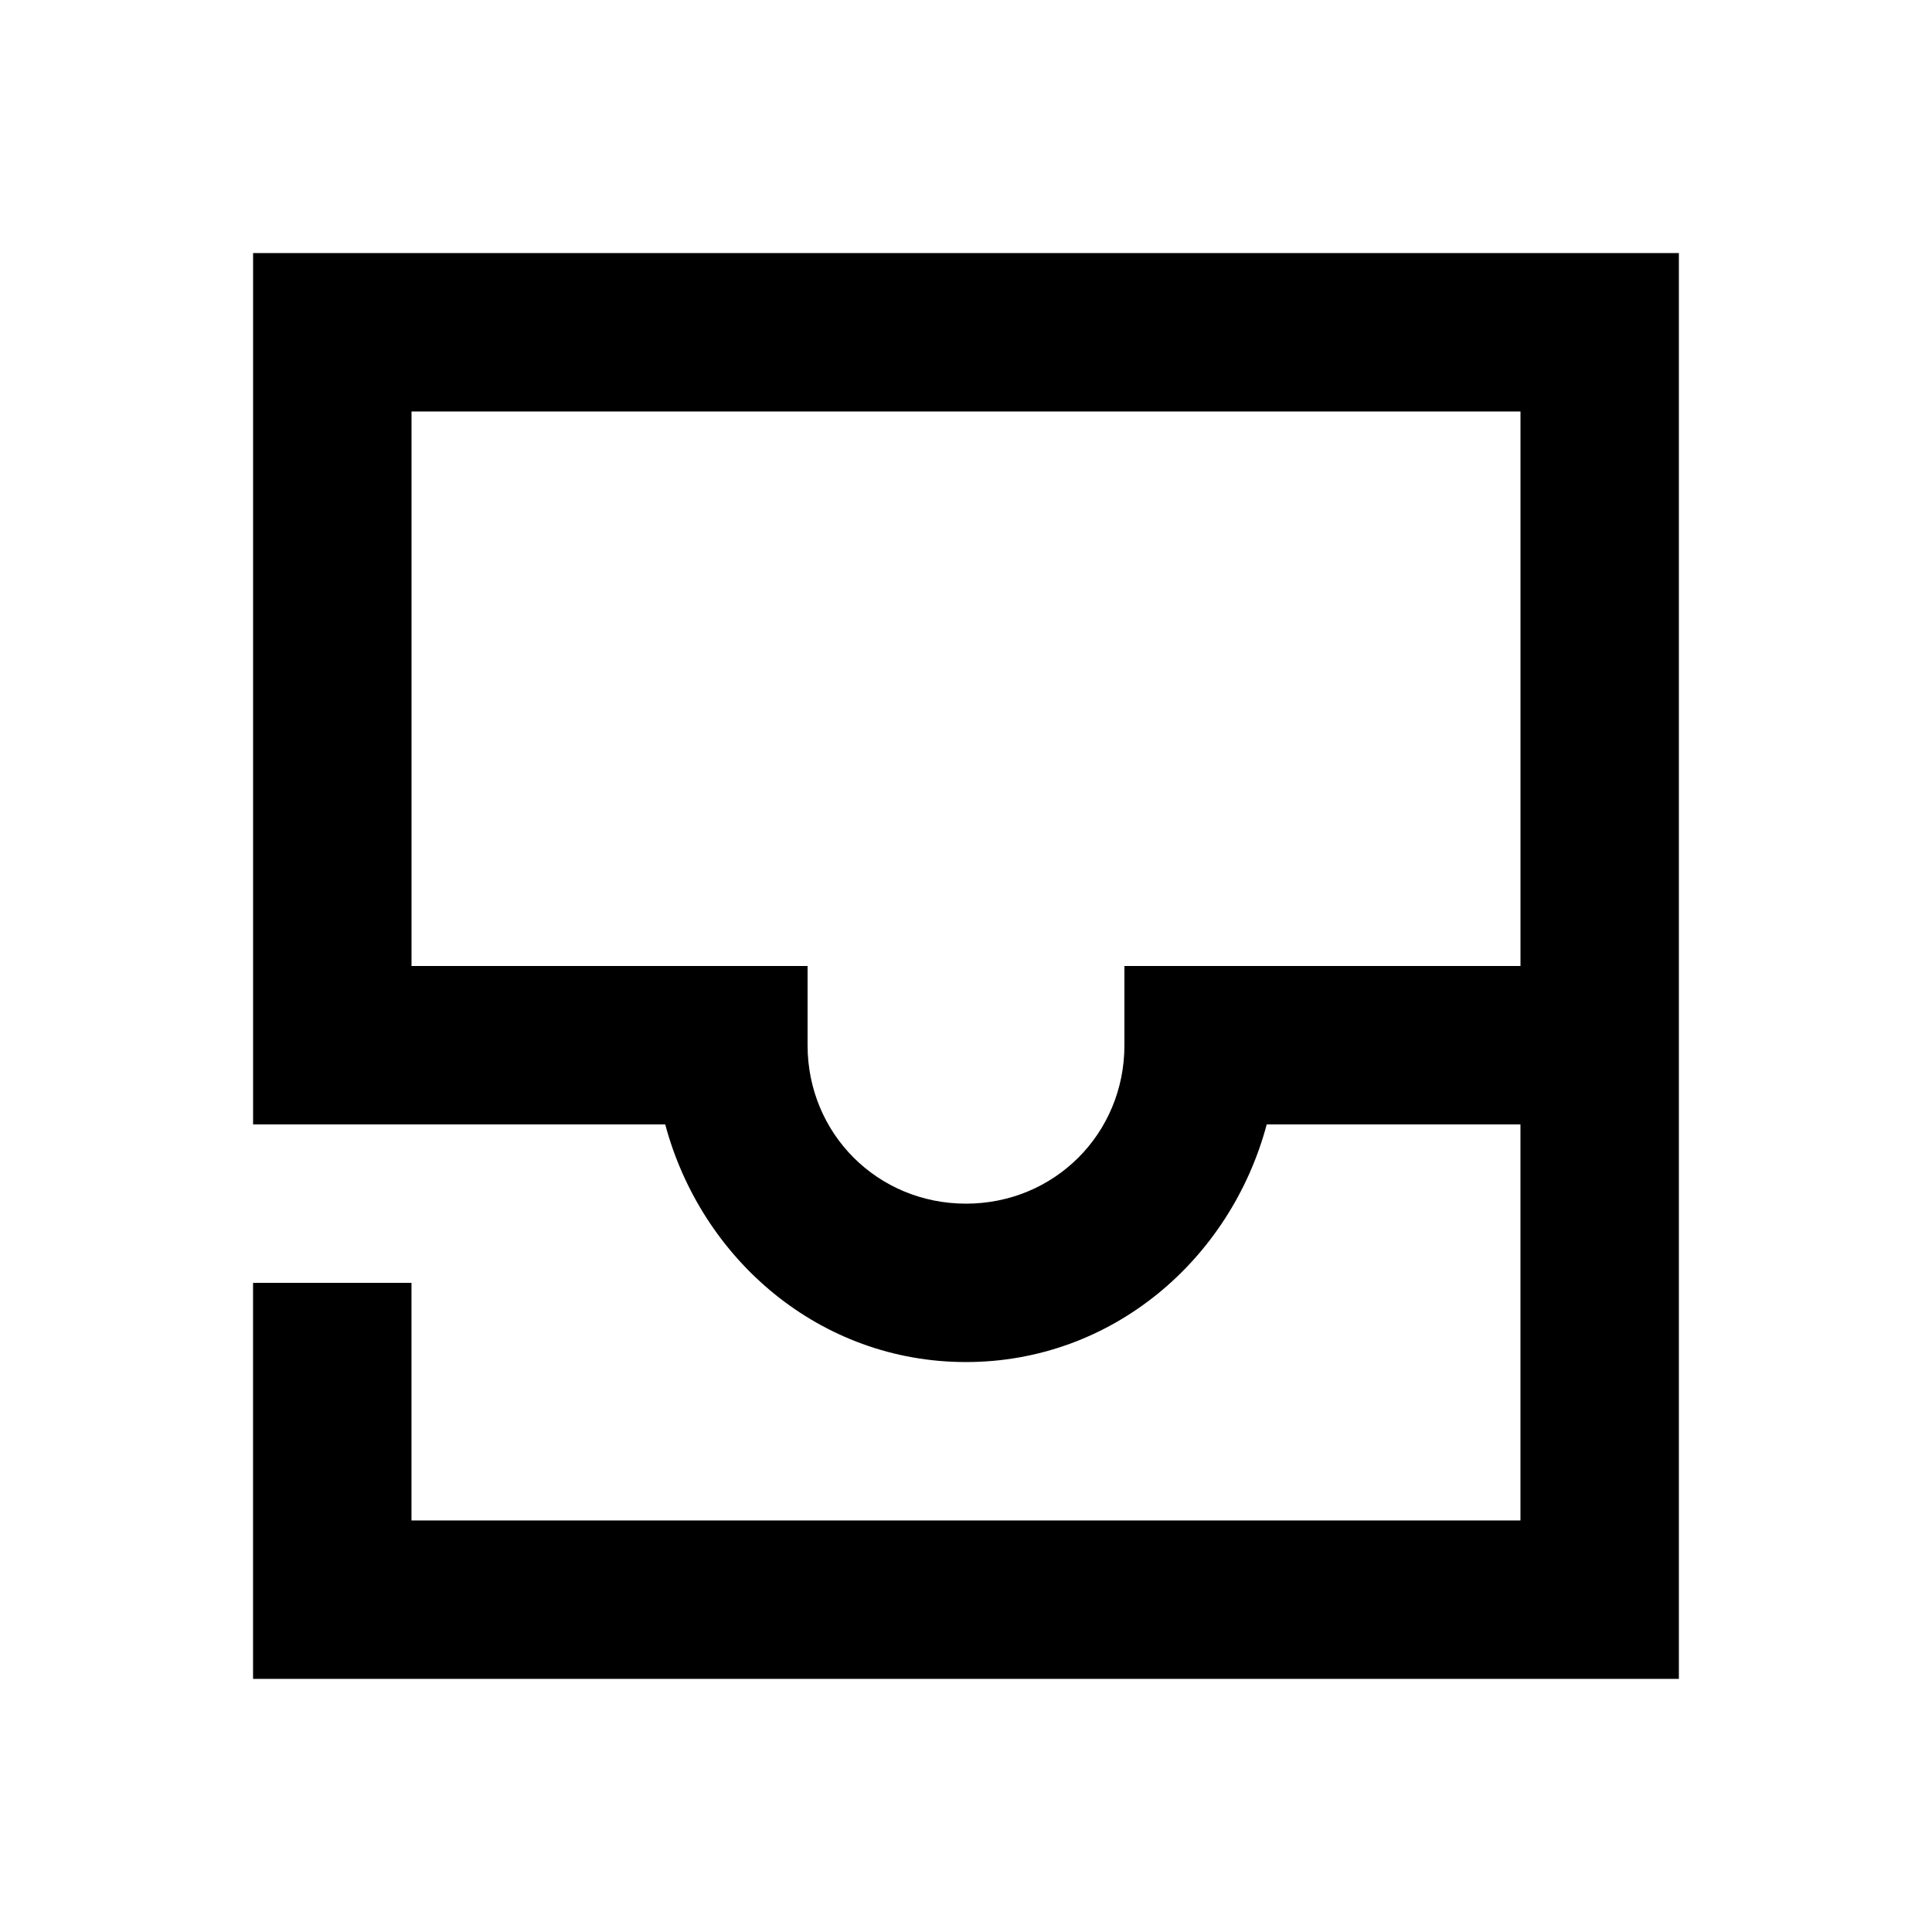
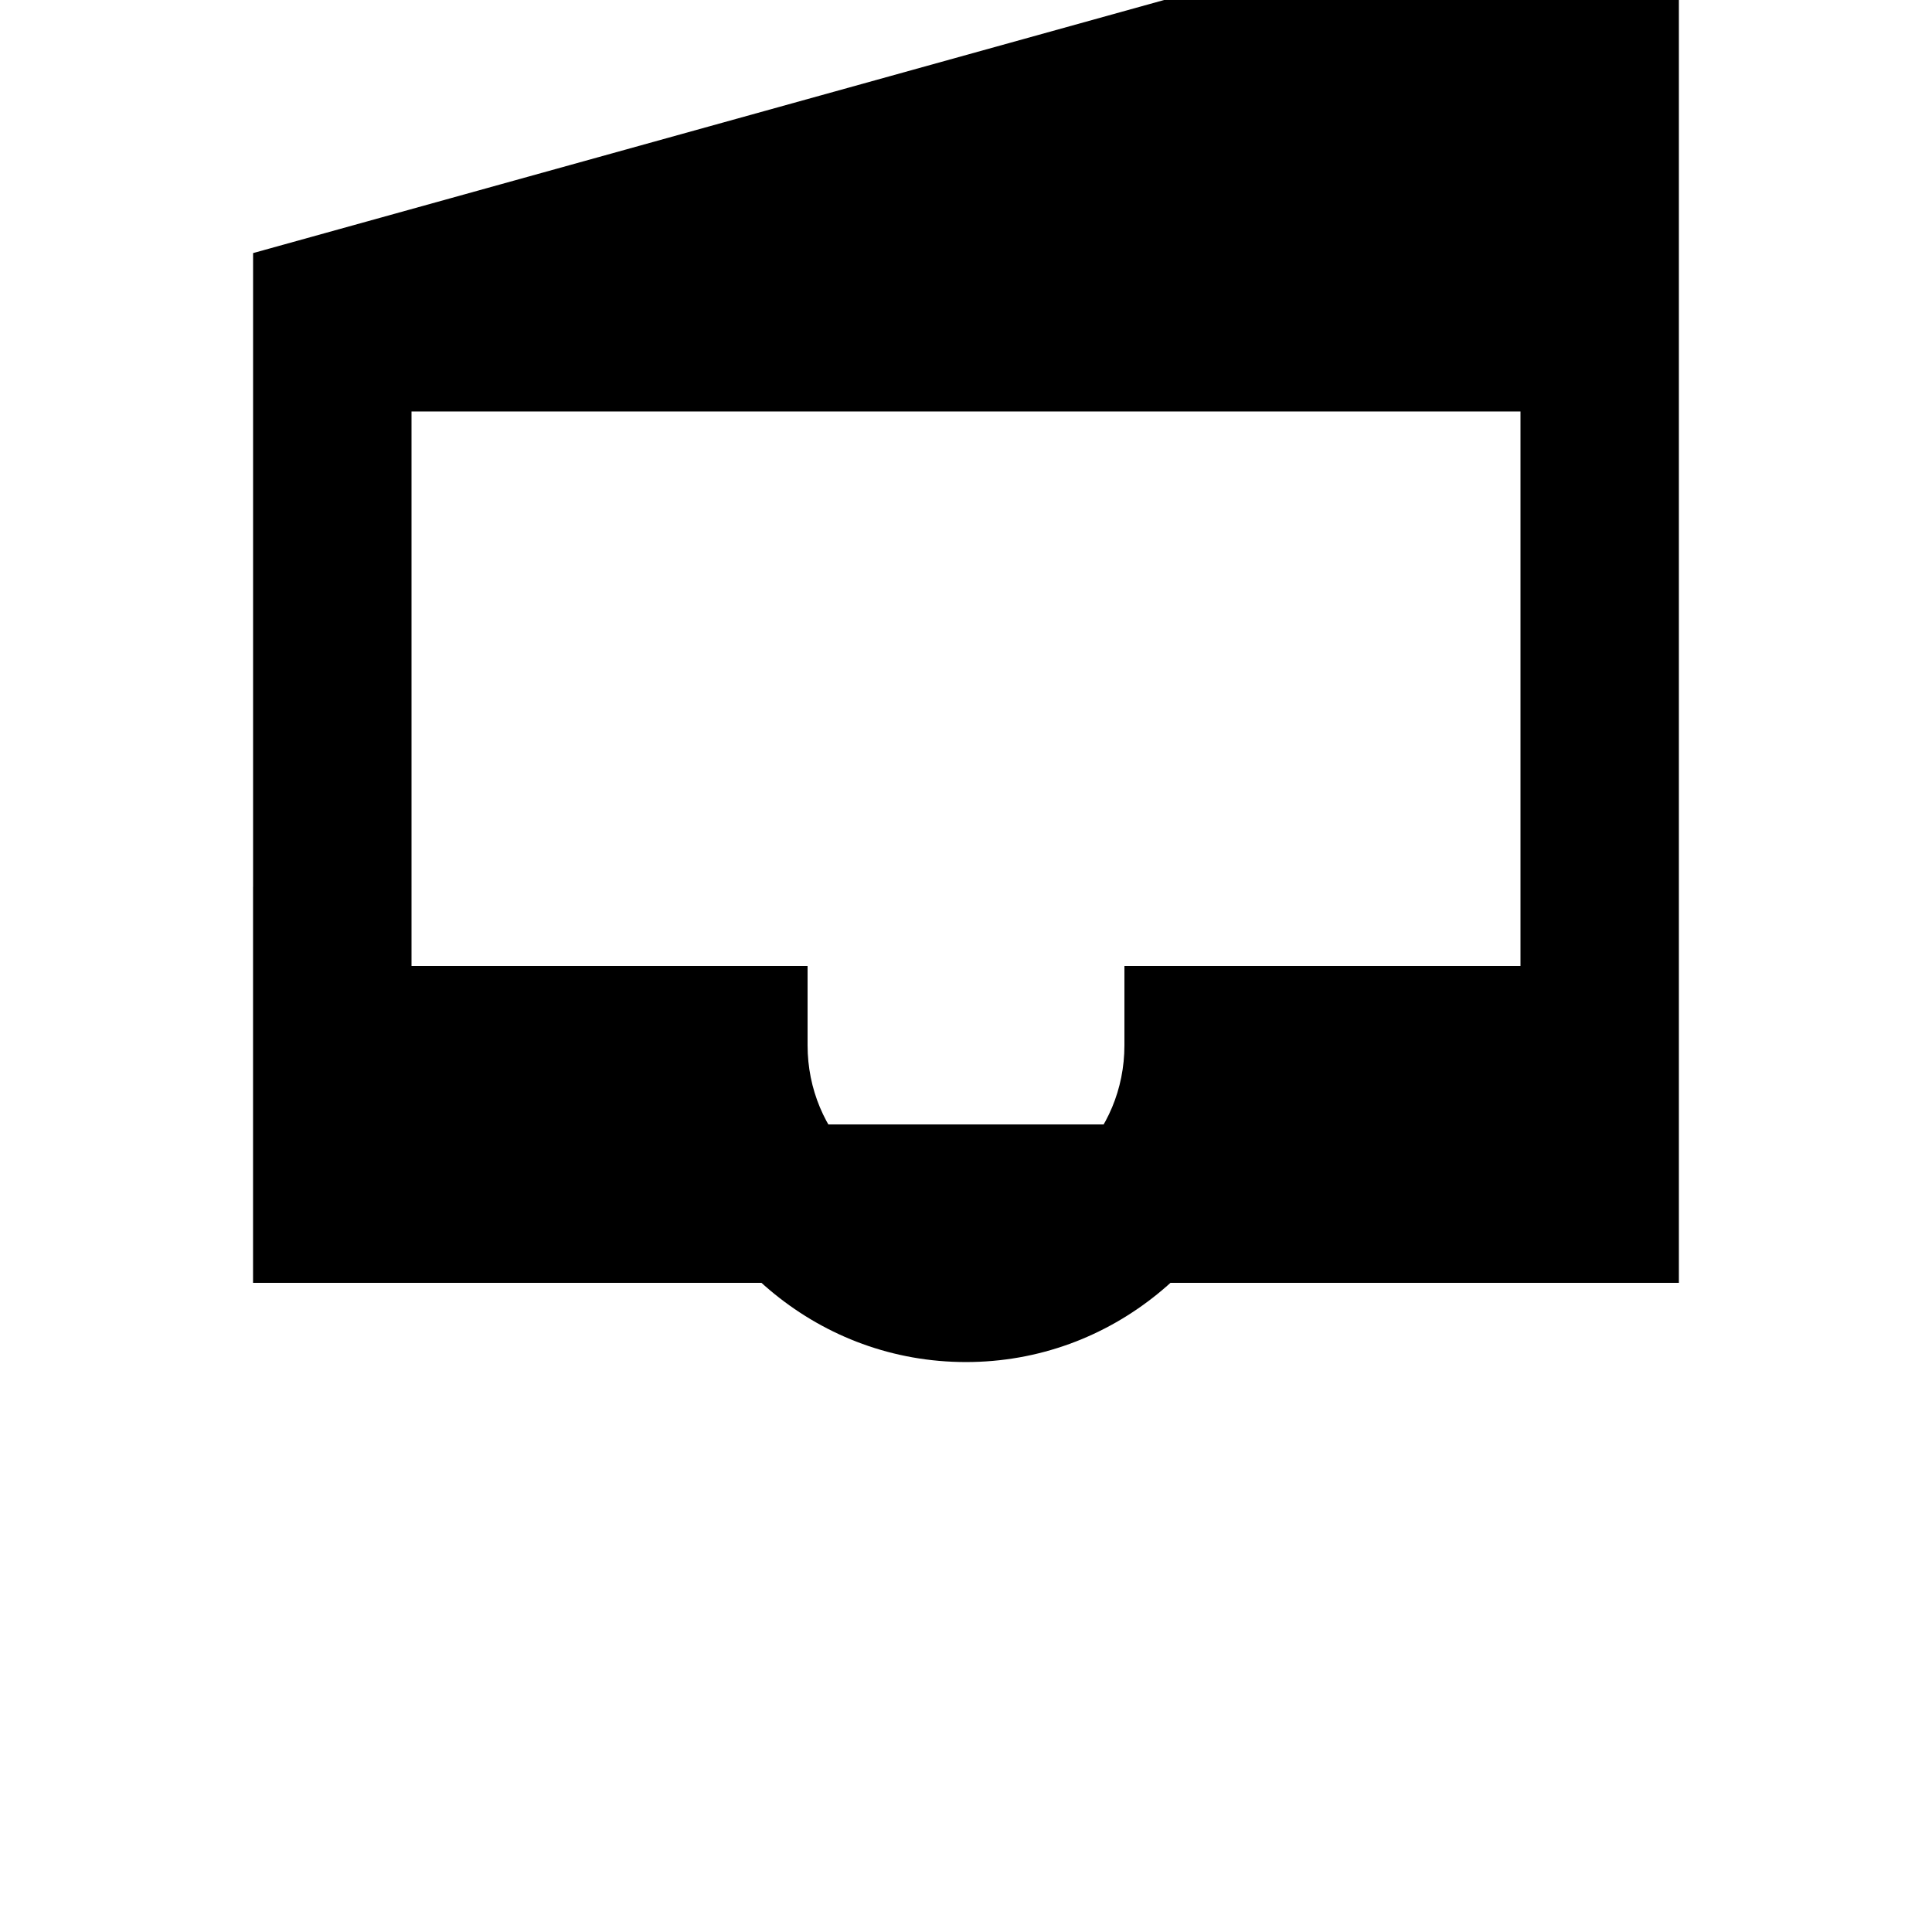
<svg xmlns="http://www.w3.org/2000/svg" fill="#000000" width="800px" height="800px" version="1.1" viewBox="144 144 512 512">
-   <path d="m211.07 211.07v230.91h109.22c9.578 35.82 41.004 62.977 79.703 62.977 38.699 0 70.125-27.156 79.703-62.977h67.238v104.96h-293.89v-62.977h-41.984v104.96h377.86v-377.86zm41.984 41.984h293.89v146.95h-104.96v20.992c0 23.438-18.547 41.984-41.984 41.984s-41.984-18.547-41.984-41.984v-20.992h-104.96z" />
+   <path d="m211.07 211.07v230.91h109.22c9.578 35.82 41.004 62.977 79.703 62.977 38.699 0 70.125-27.156 79.703-62.977h67.238h-293.89v-62.977h-41.984v104.96h377.86v-377.86zm41.984 41.984h293.89v146.95h-104.96v20.992c0 23.438-18.547 41.984-41.984 41.984s-41.984-18.547-41.984-41.984v-20.992h-104.96z" />
</svg>